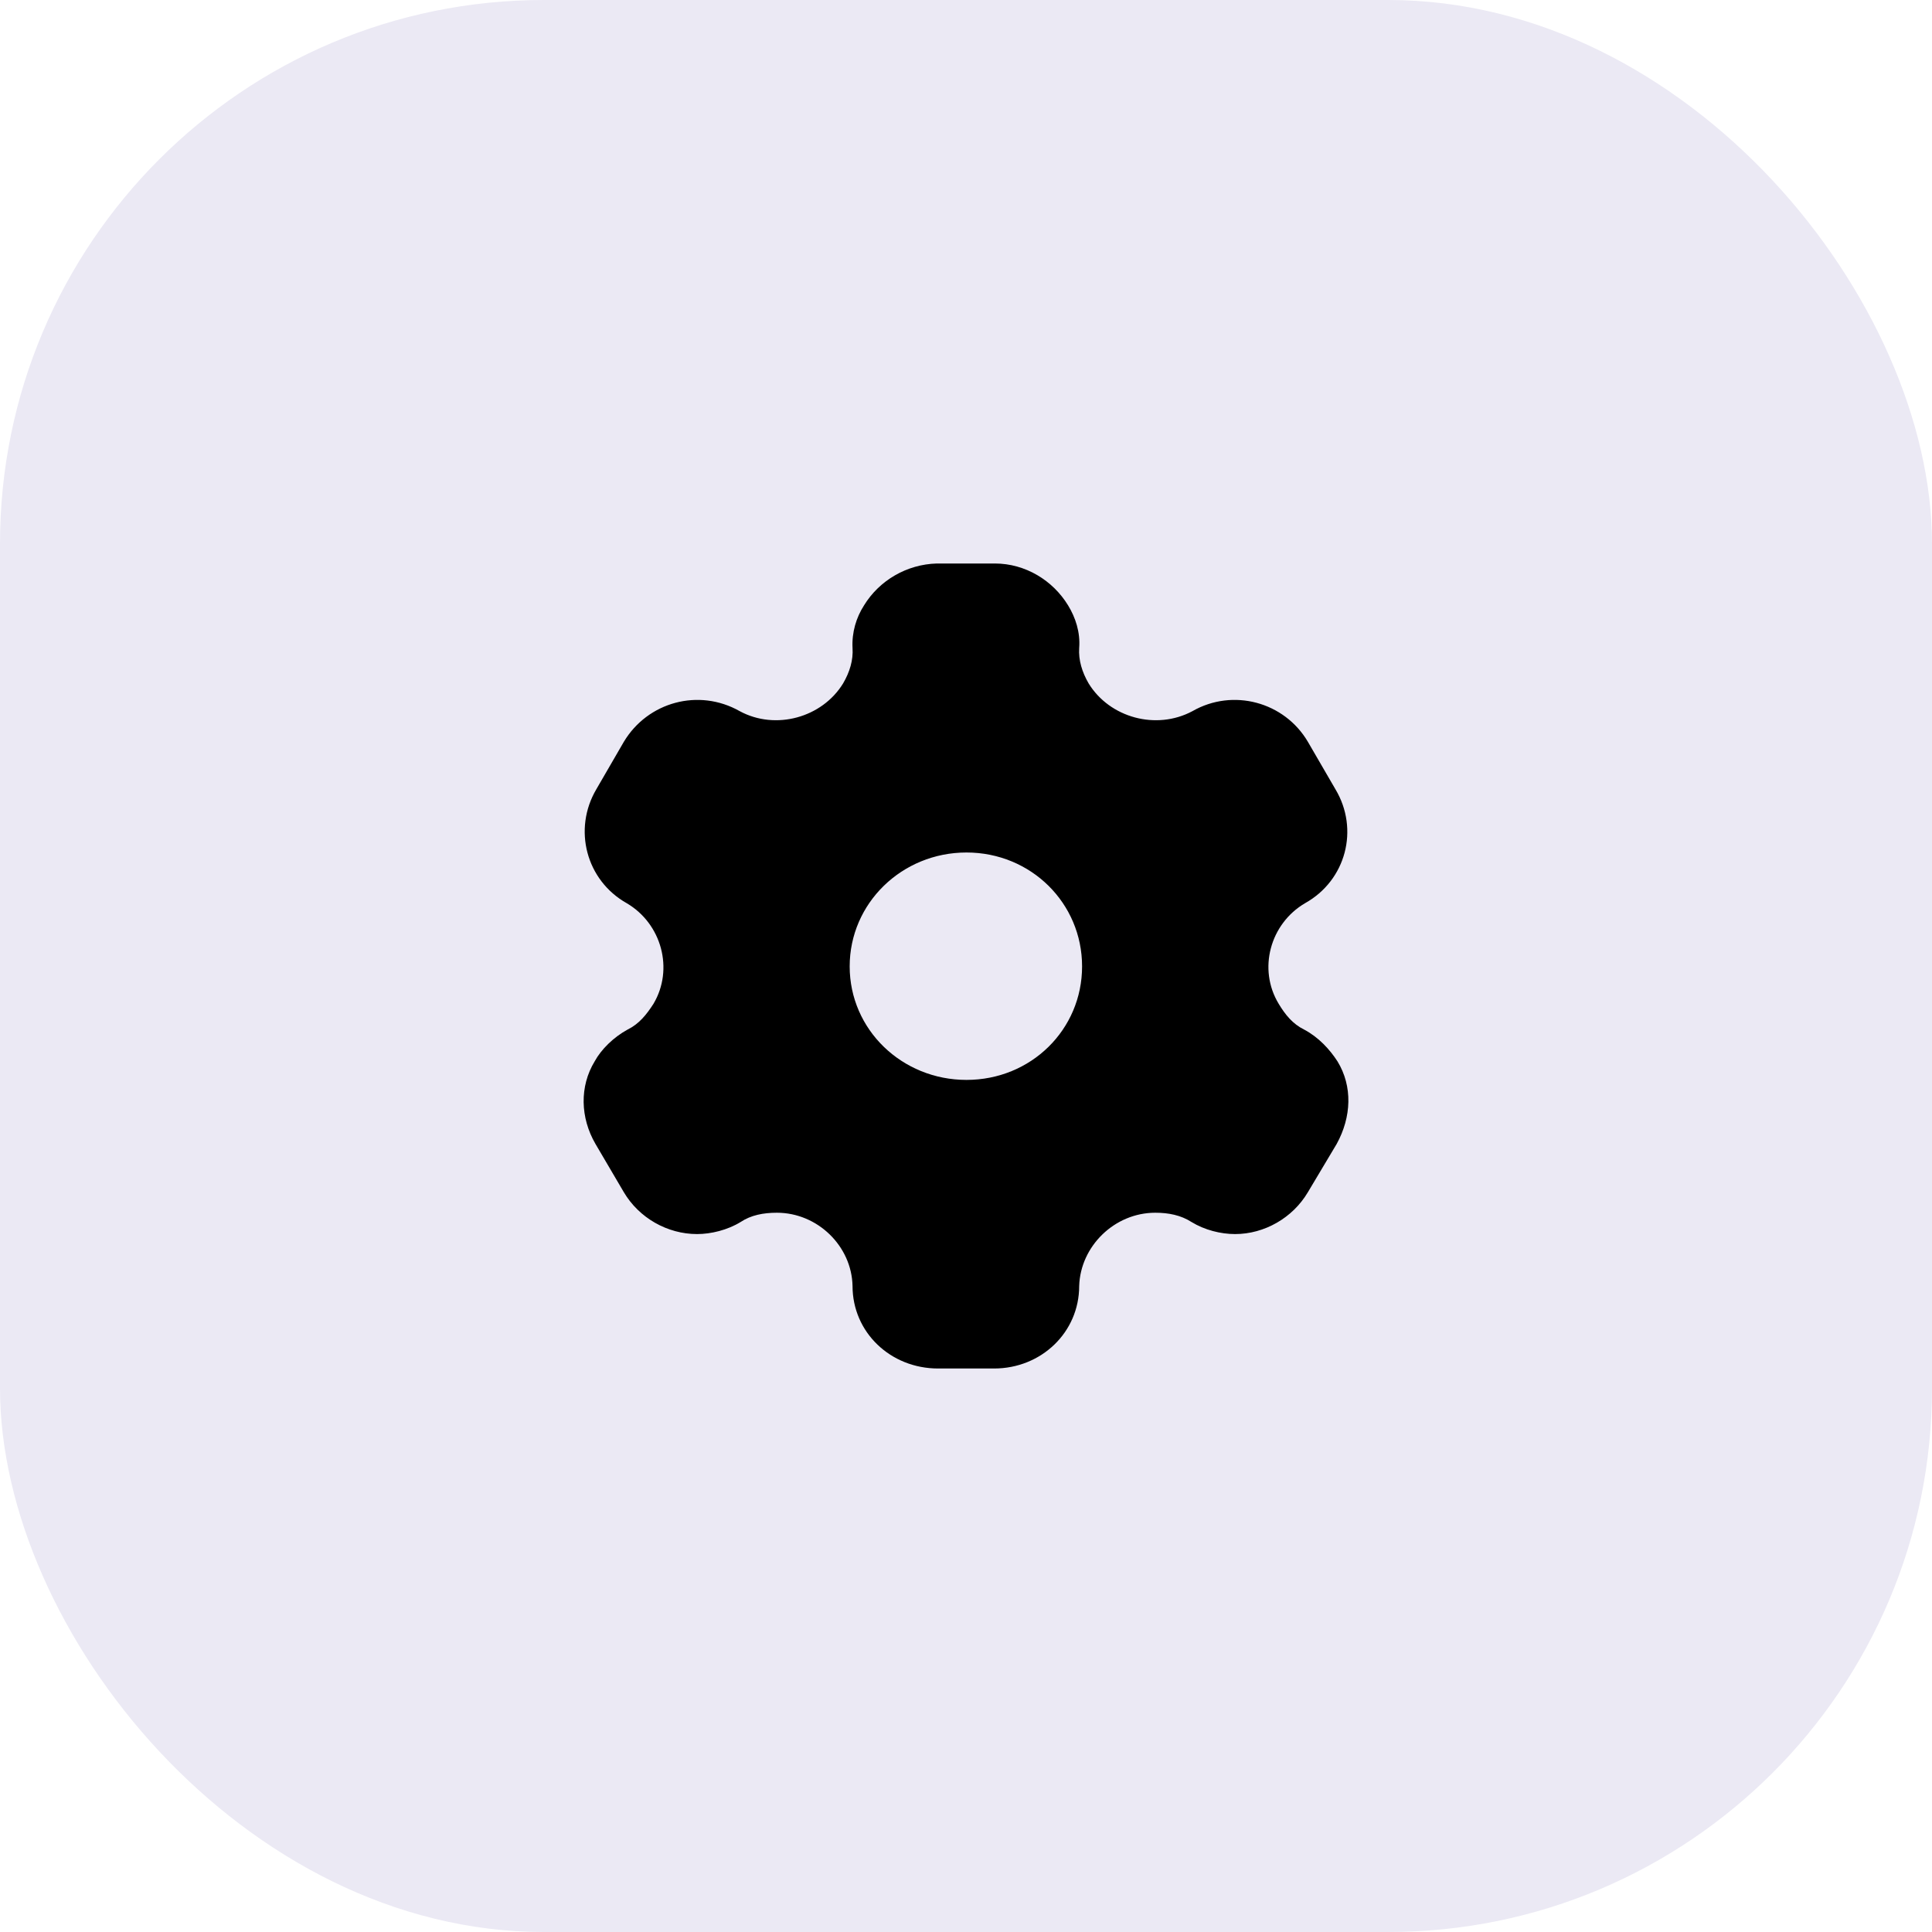
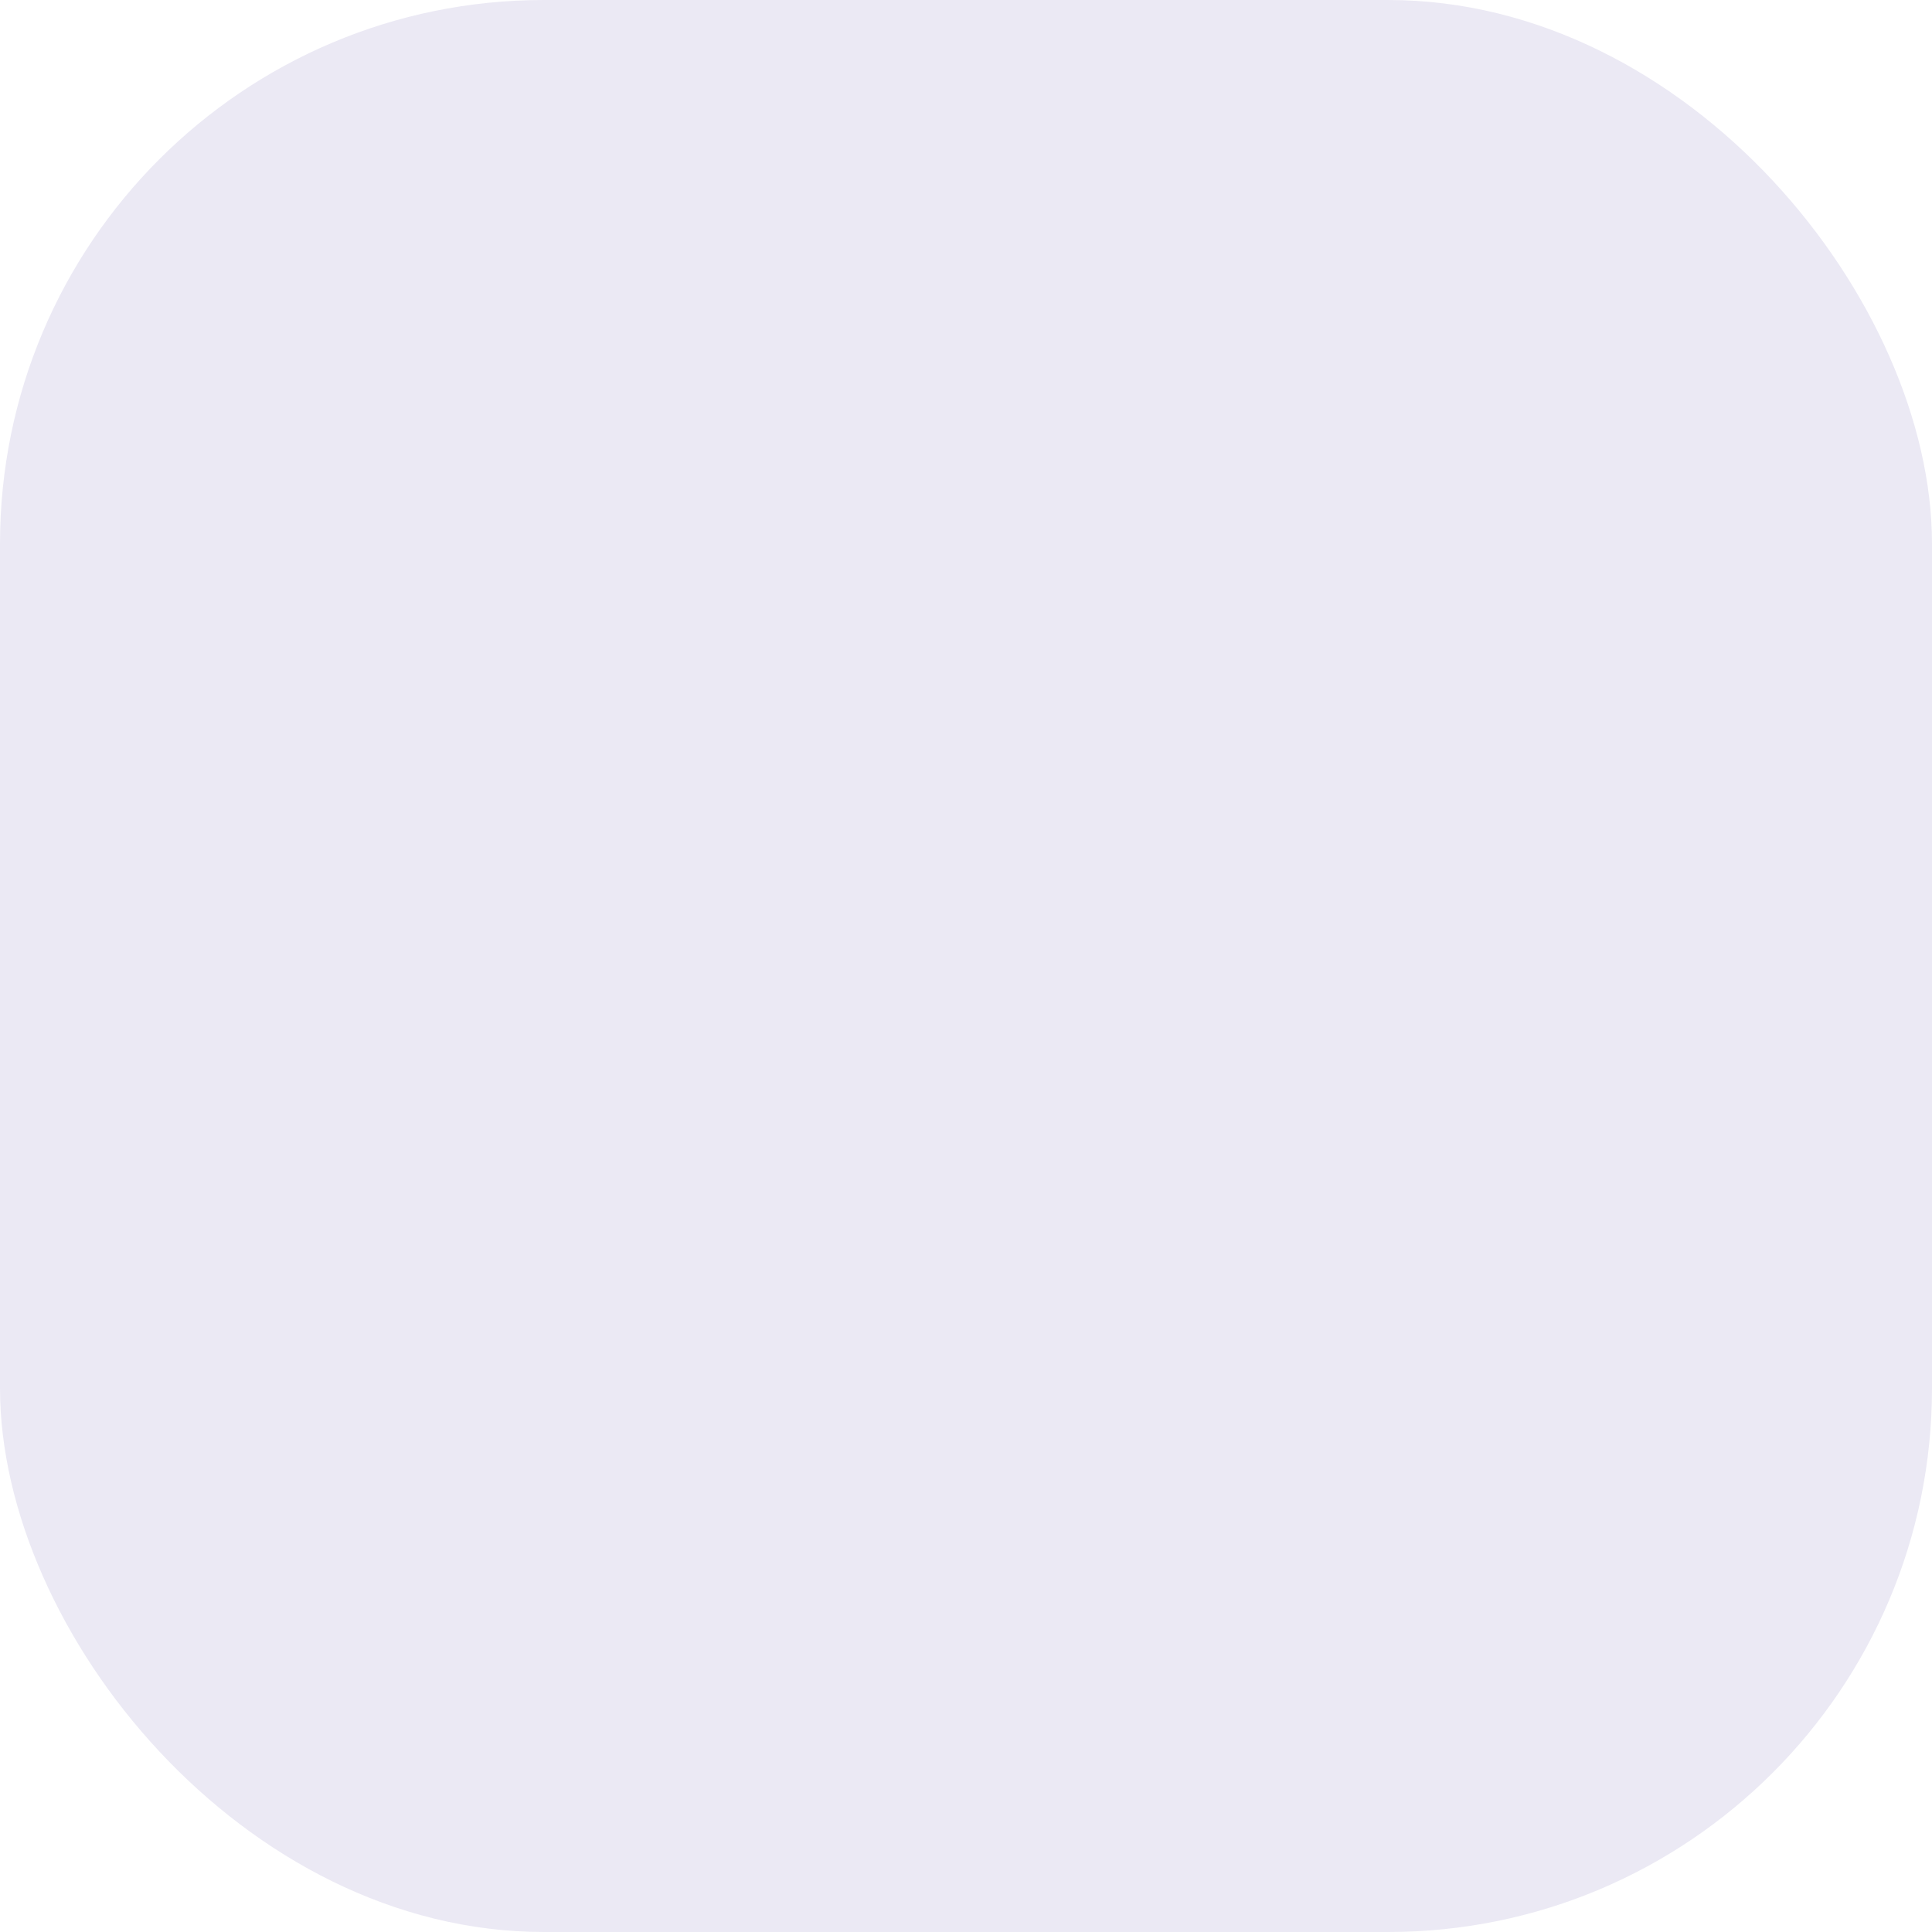
<svg xmlns="http://www.w3.org/2000/svg" width="48" height="48" viewBox="0 0 48 48" fill="none">
  <rect width="48" height="48" rx="13.511" fill="#EBE9F4" />
-   <path fill-rule="evenodd" clip-rule="evenodd" d="M32.402 25.58C32.76 25.77 33.036 26.07 33.23 26.37C33.608 26.99 33.578 27.75 33.21 28.42L32.494 29.62C32.116 30.26 31.411 30.66 30.686 30.66C30.328 30.66 29.929 30.56 29.602 30.36C29.337 30.19 29.03 30.13 28.703 30.13C27.691 30.13 26.843 30.96 26.812 31.95C26.812 33.1 25.872 34 24.697 34H23.307C22.122 34 21.181 33.1 21.181 31.95C21.161 30.96 20.313 30.13 19.301 30.13C18.964 30.13 18.657 30.19 18.401 30.36C18.075 30.56 17.666 30.66 17.318 30.66C16.582 30.66 15.877 30.26 15.499 29.62L14.794 28.42C14.416 27.77 14.396 26.99 14.774 26.37C14.937 26.07 15.244 25.77 15.591 25.58C15.877 25.44 16.061 25.21 16.235 24.94C16.746 24.08 16.439 22.95 15.571 22.44C14.559 21.87 14.232 20.6 14.815 19.61L15.499 18.43C16.092 17.44 17.359 17.09 18.381 17.67C19.27 18.15 20.425 17.83 20.946 16.98C21.11 16.7 21.202 16.4 21.181 16.1C21.161 15.71 21.273 15.34 21.467 15.04C21.846 14.42 22.53 14.02 23.276 14H24.717C25.474 14 26.158 14.42 26.536 15.04C26.72 15.34 26.843 15.71 26.812 16.1C26.792 16.4 26.884 16.7 27.047 16.98C27.569 17.83 28.723 18.15 29.623 17.67C30.634 17.09 31.912 17.44 32.494 18.43L33.179 19.61C33.772 20.6 33.445 21.87 32.423 22.44C31.554 22.95 31.247 24.08 31.769 24.94C31.932 25.21 32.116 25.44 32.402 25.58ZM21.11 24.01C21.11 25.58 22.408 26.83 24.012 26.83C25.616 26.83 26.884 25.58 26.884 24.01C26.884 22.44 25.616 21.18 24.012 21.18C22.408 21.18 21.11 22.44 21.11 24.01Z" fill="black" />
</svg>